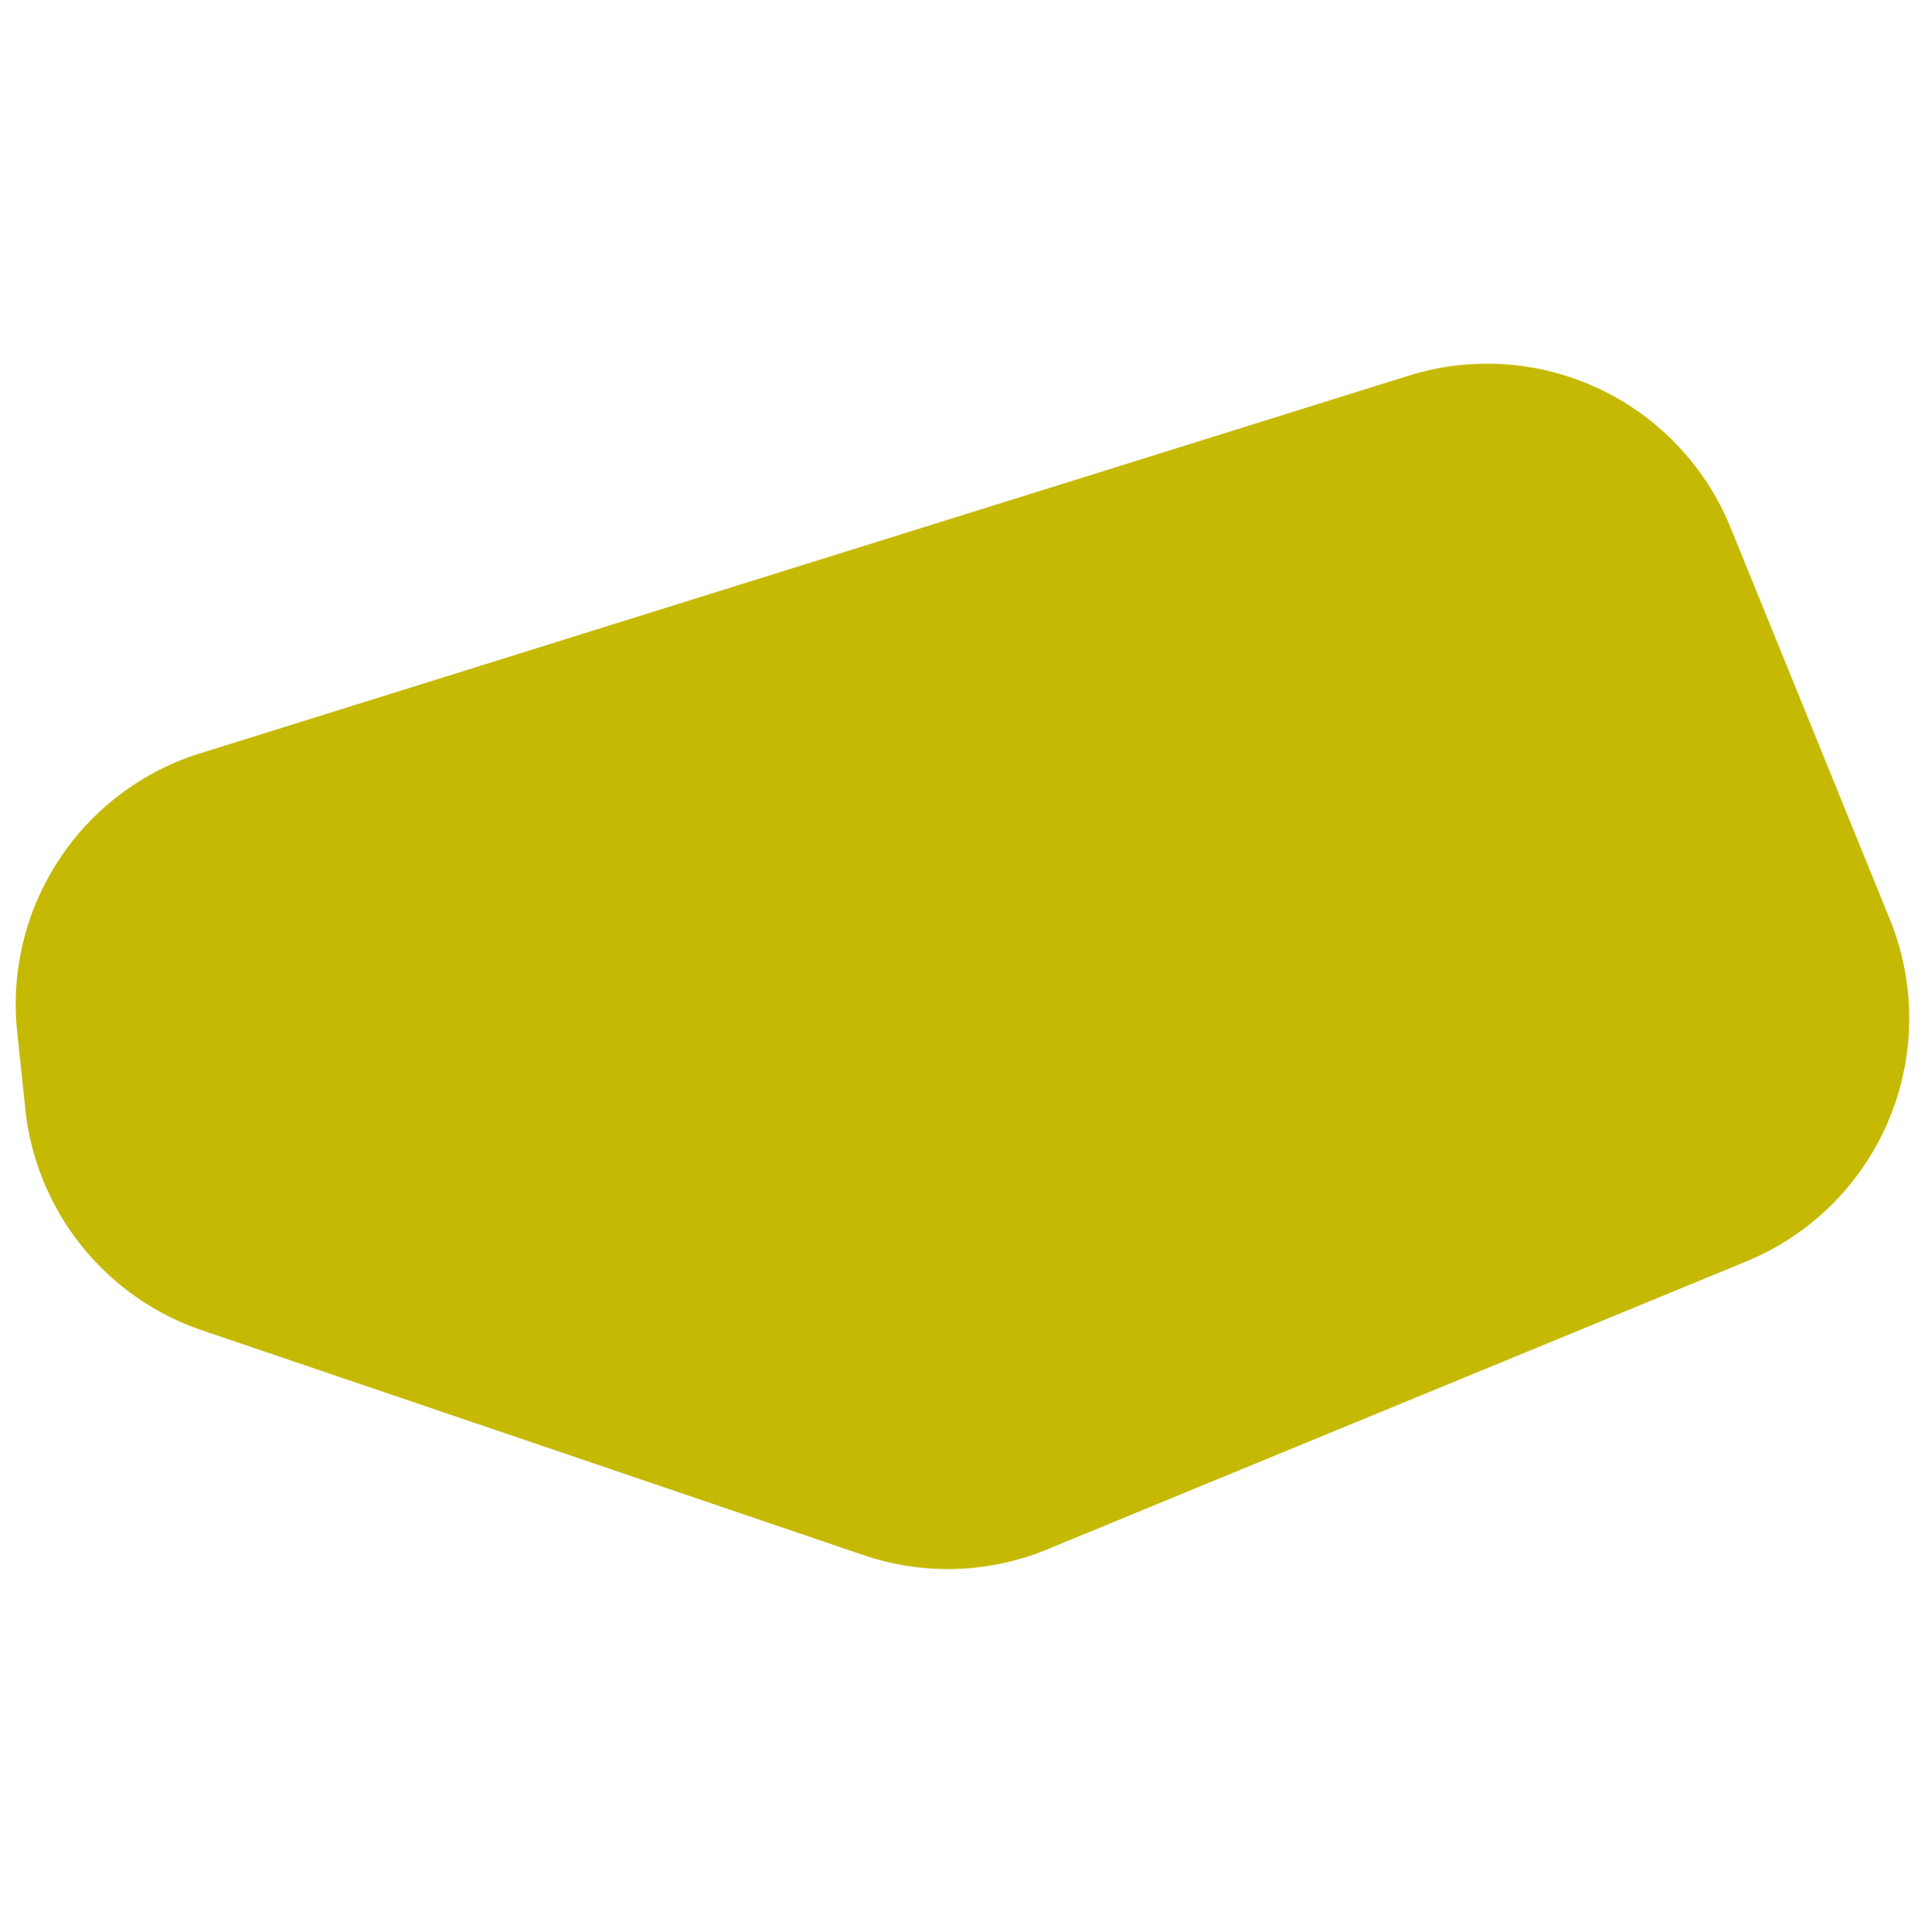
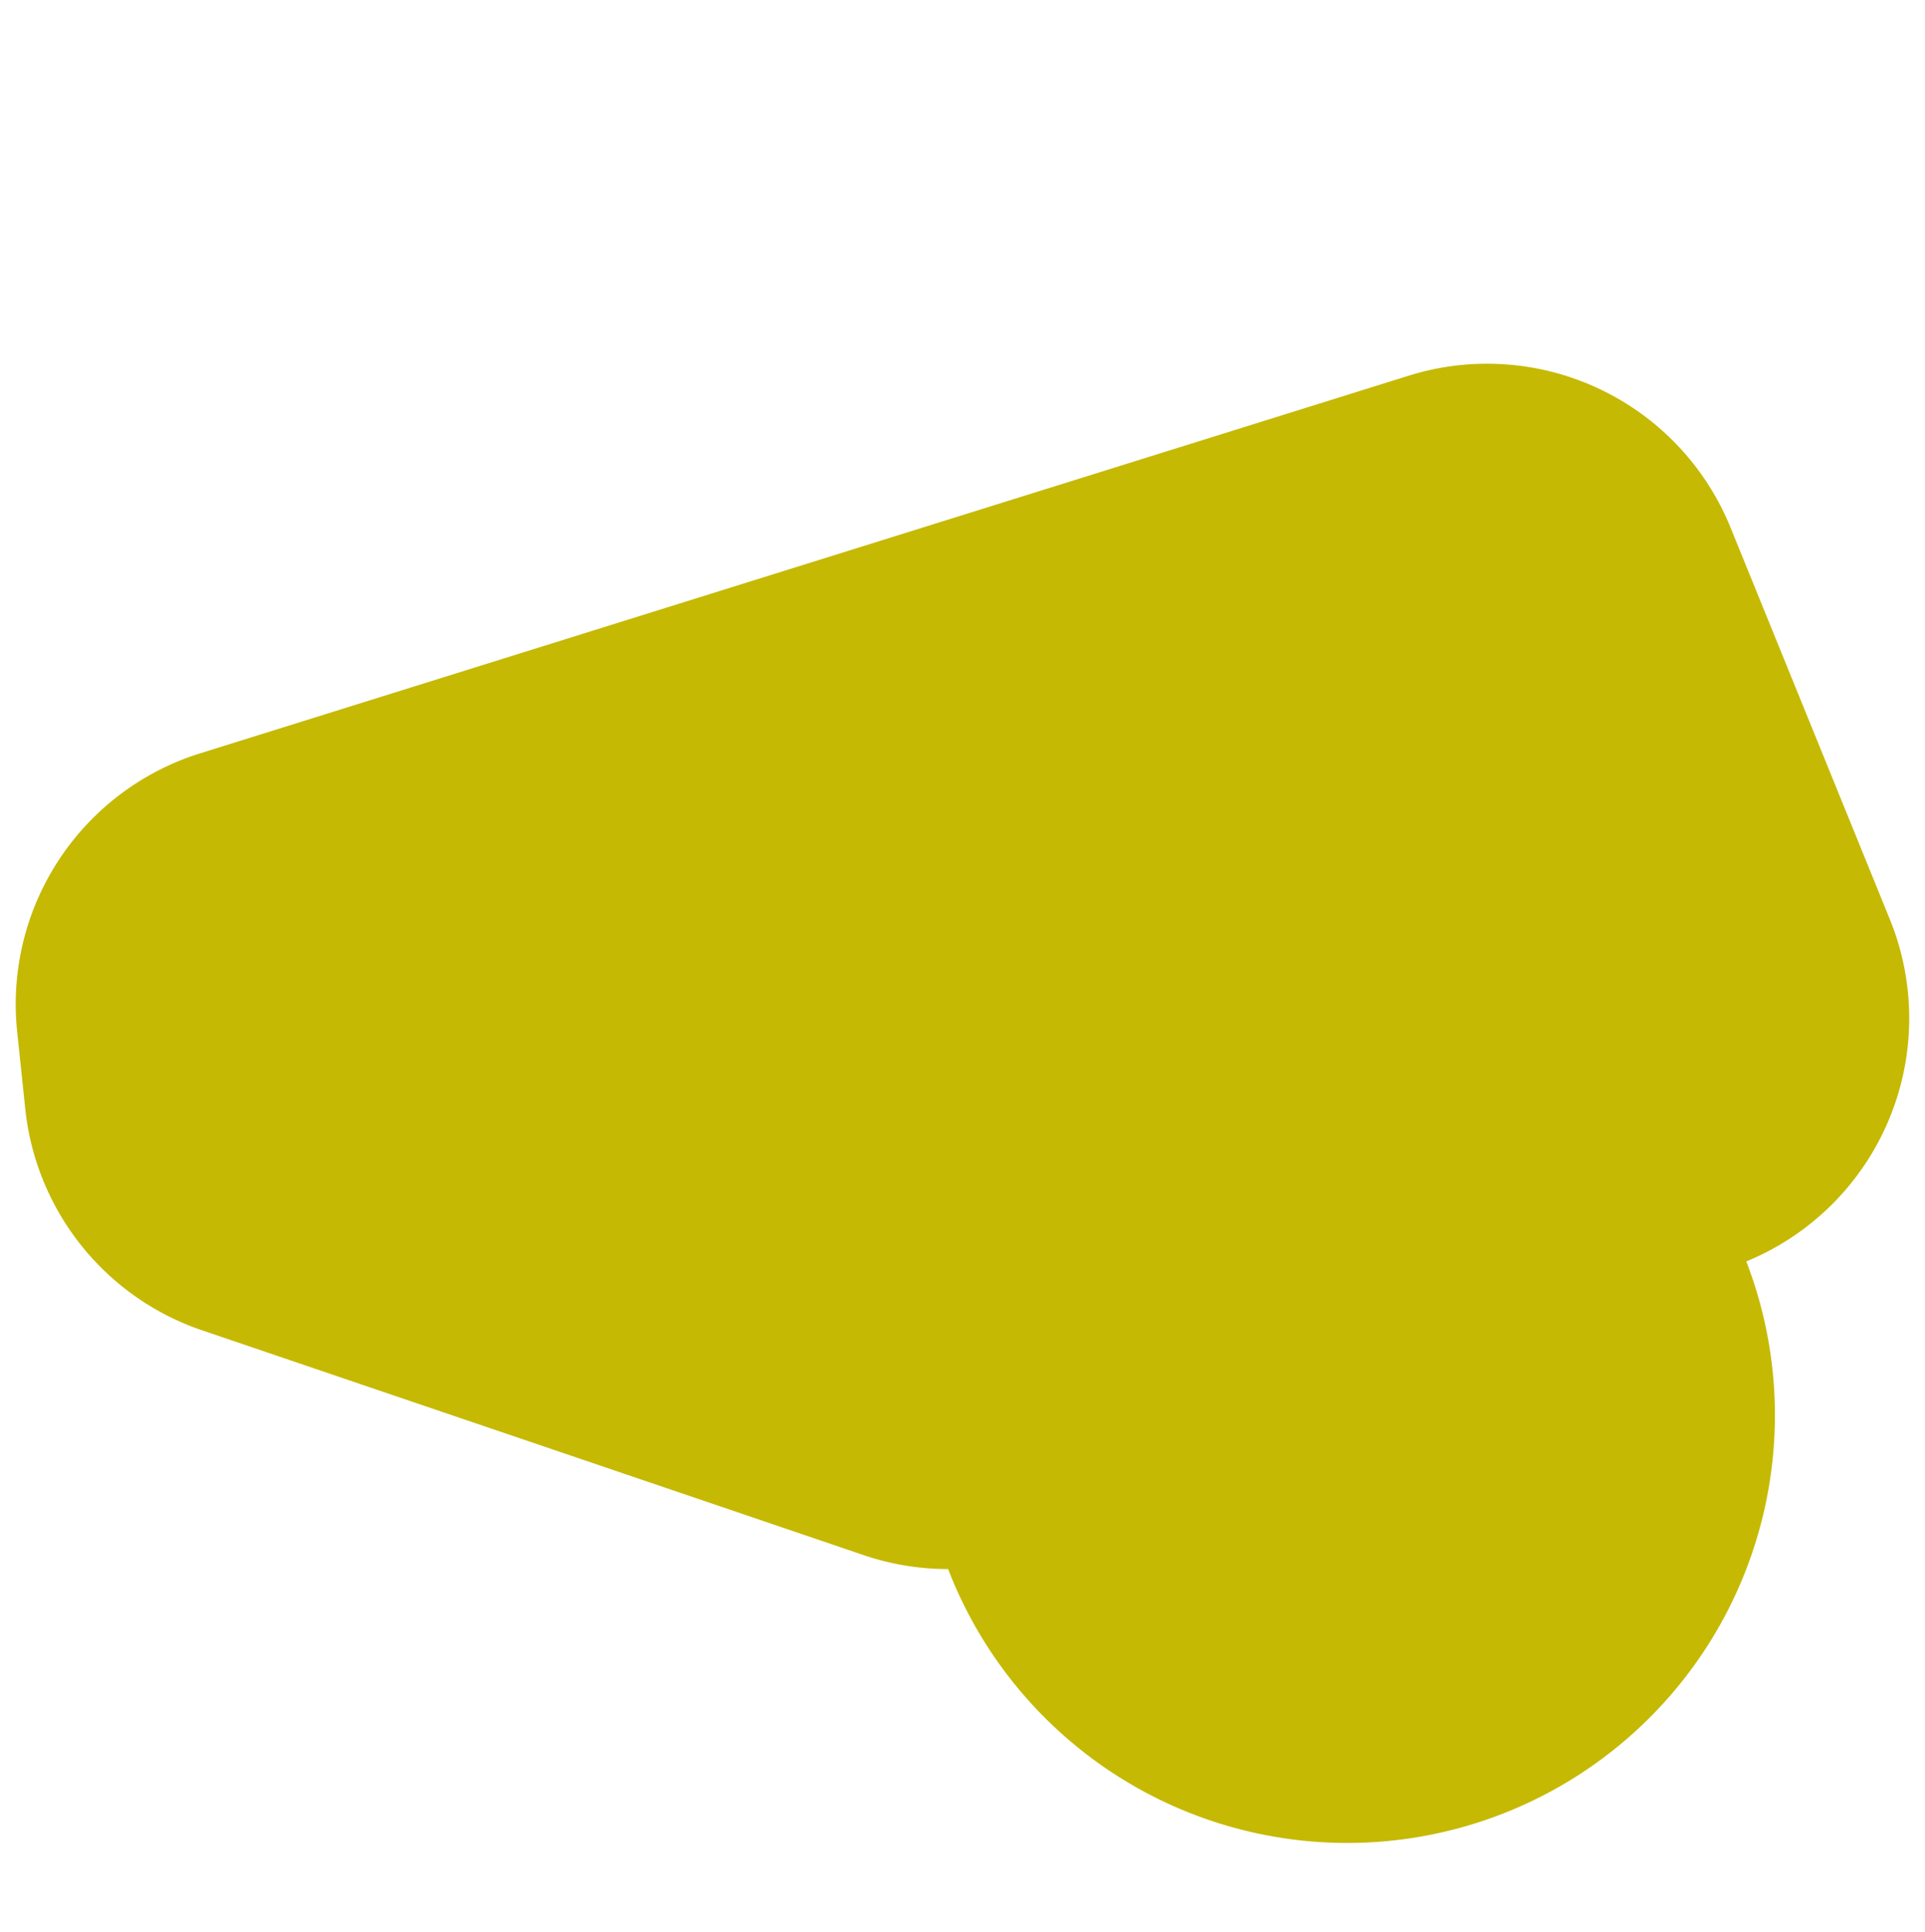
<svg xmlns="http://www.w3.org/2000/svg" id="Layer_1" data-name="Layer 1" viewBox="0 0 249.06 250">
  <defs>
    <style>.cls-1{fill:#C5B903;}</style>
  </defs>
  <title>vorm_tijdelijk_west_10</title>
-   <path class="cls-1" d="M122.67,203a34,34,0,0,1-10.92-1.8L26.14,172.11A34,34,0,0,1,3.27,143.47l-1.05-10a34,34,0,0,1,23.66-36l156.4-48.87a34,34,0,0,1,41.61,19.63l20.63,50.73a34,34,0,0,1-18.58,44.24L136.34,200.1A34,34,0,0,1,122.67,203Z" />
+   <path class="cls-1" d="M122.67,203a34,34,0,0,1-10.92-1.8L26.14,172.11A34,34,0,0,1,3.27,143.47l-1.05-10a34,34,0,0,1,23.66-36l156.4-48.87a34,34,0,0,1,41.61,19.63l20.63,50.73a34,34,0,0,1-18.58,44.24A34,34,0,0,1,122.67,203Z" />
</svg>